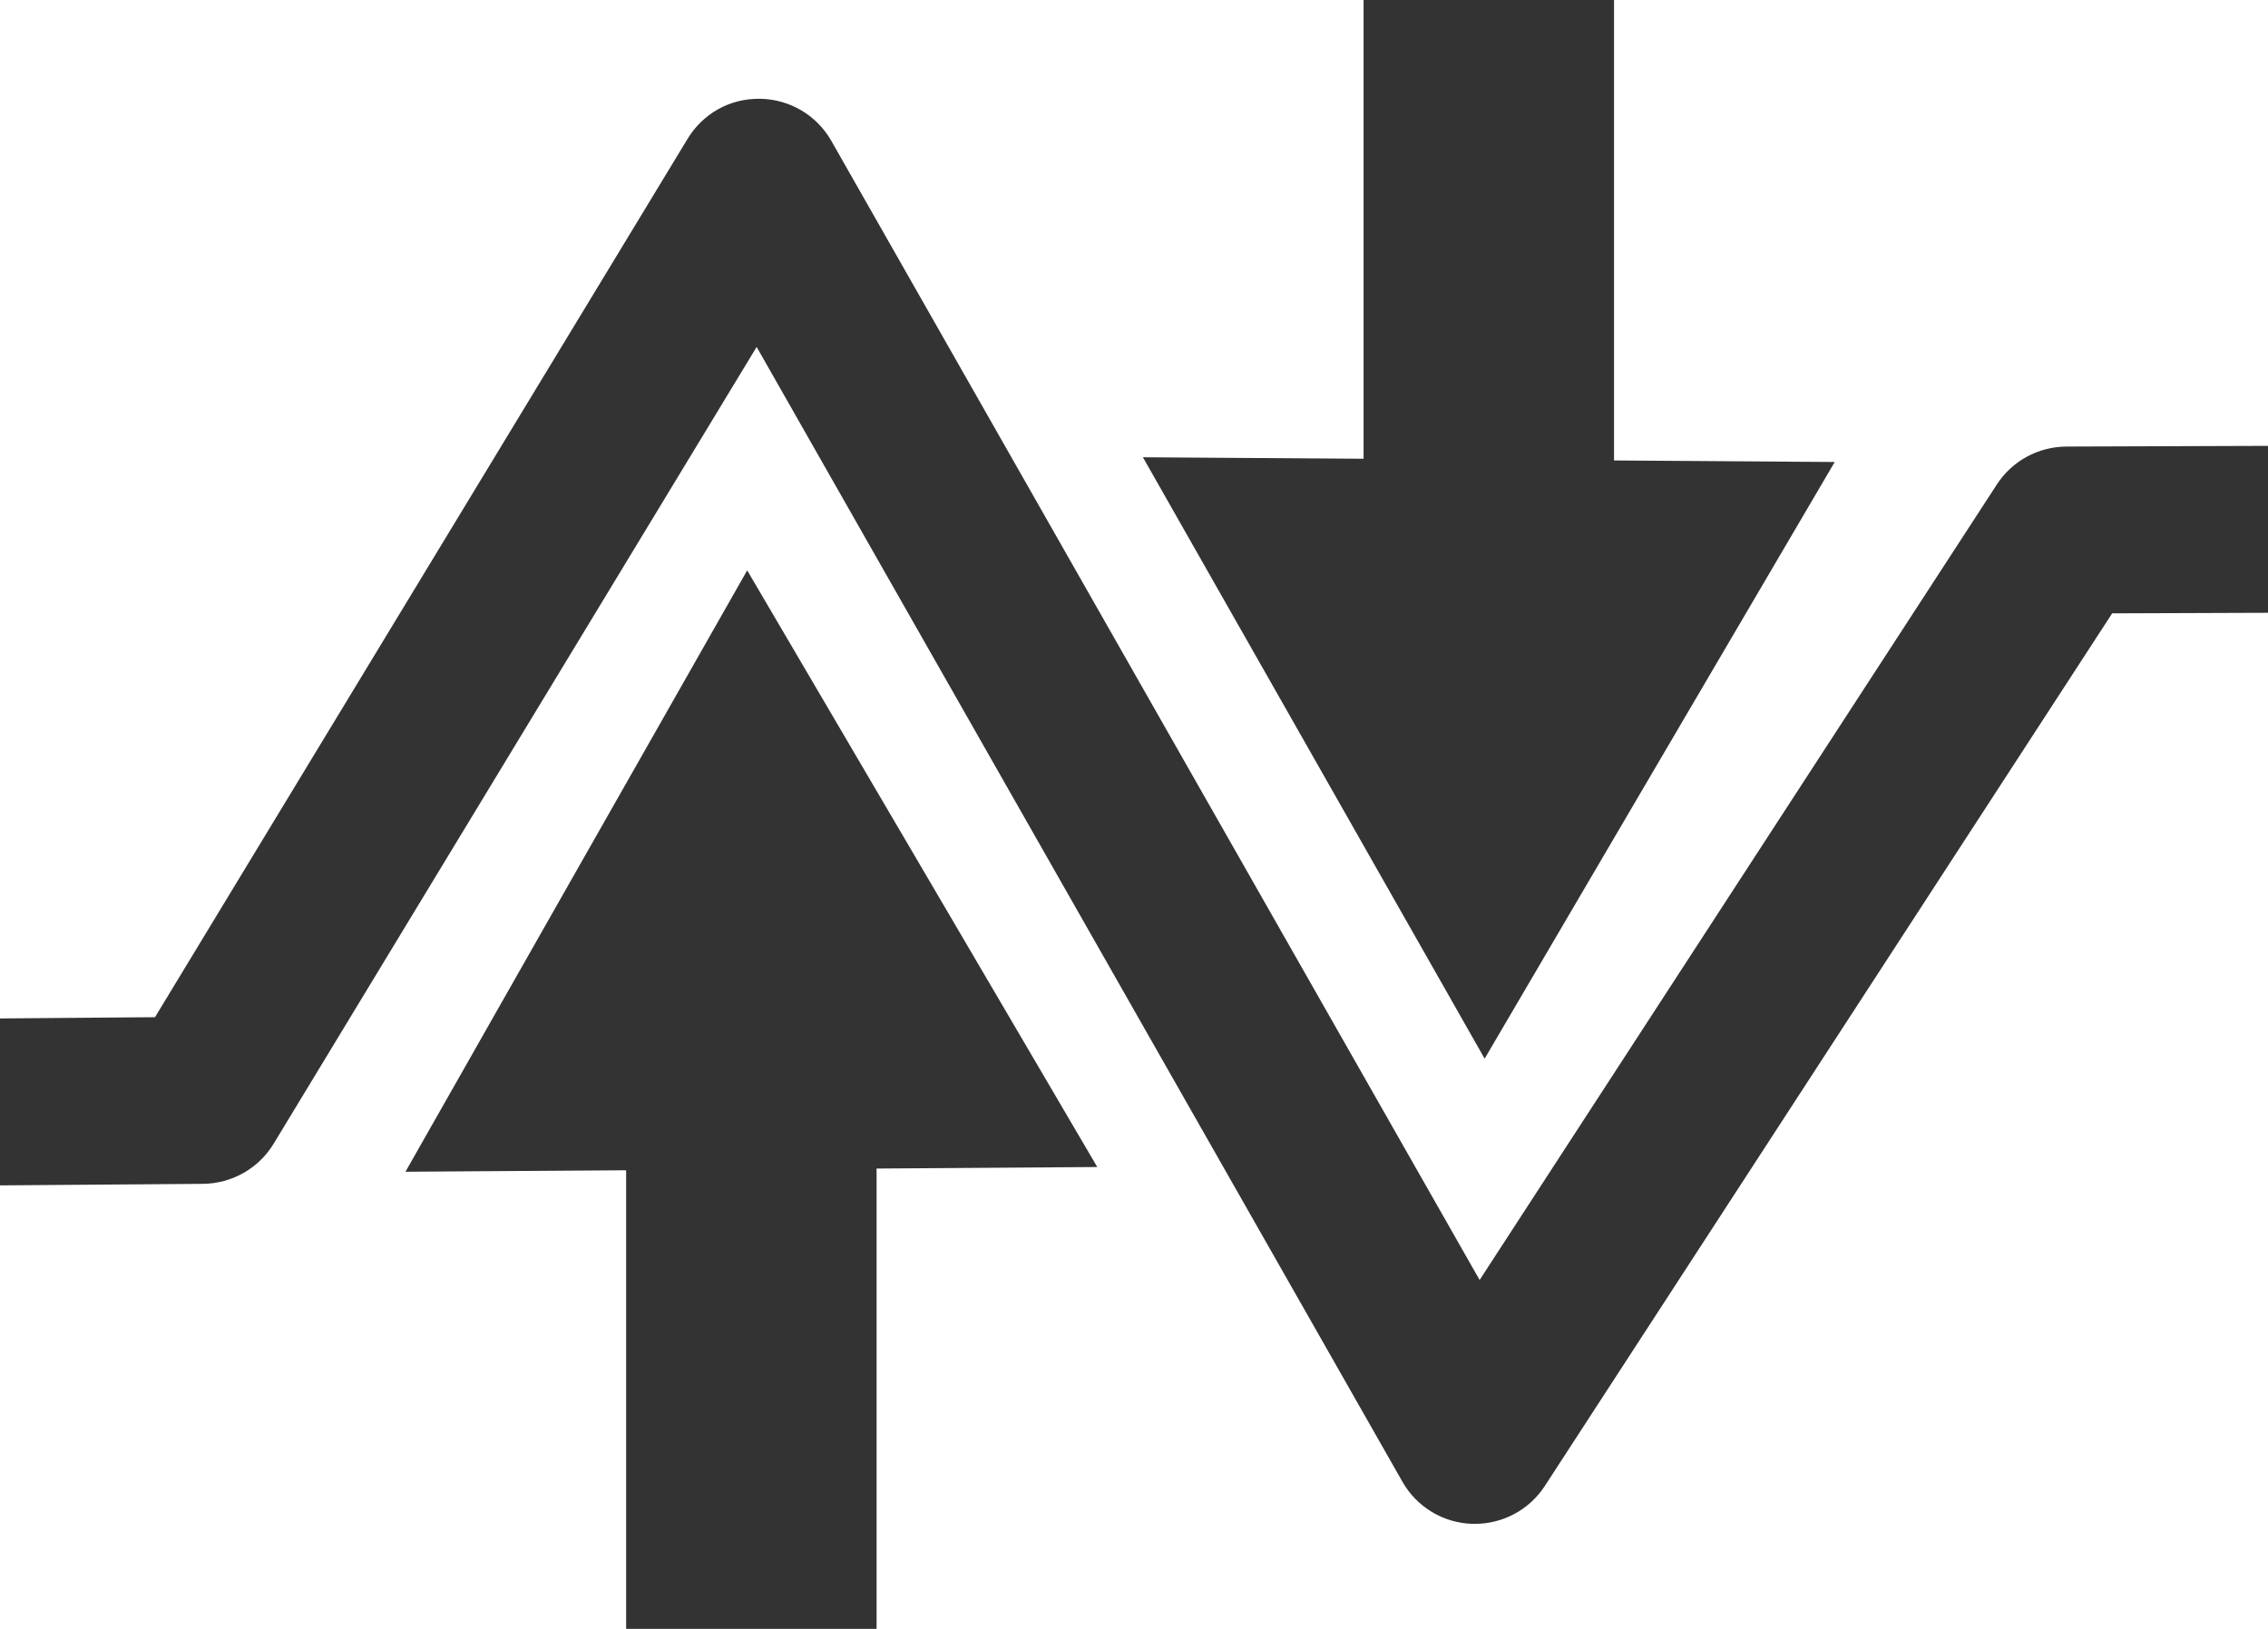
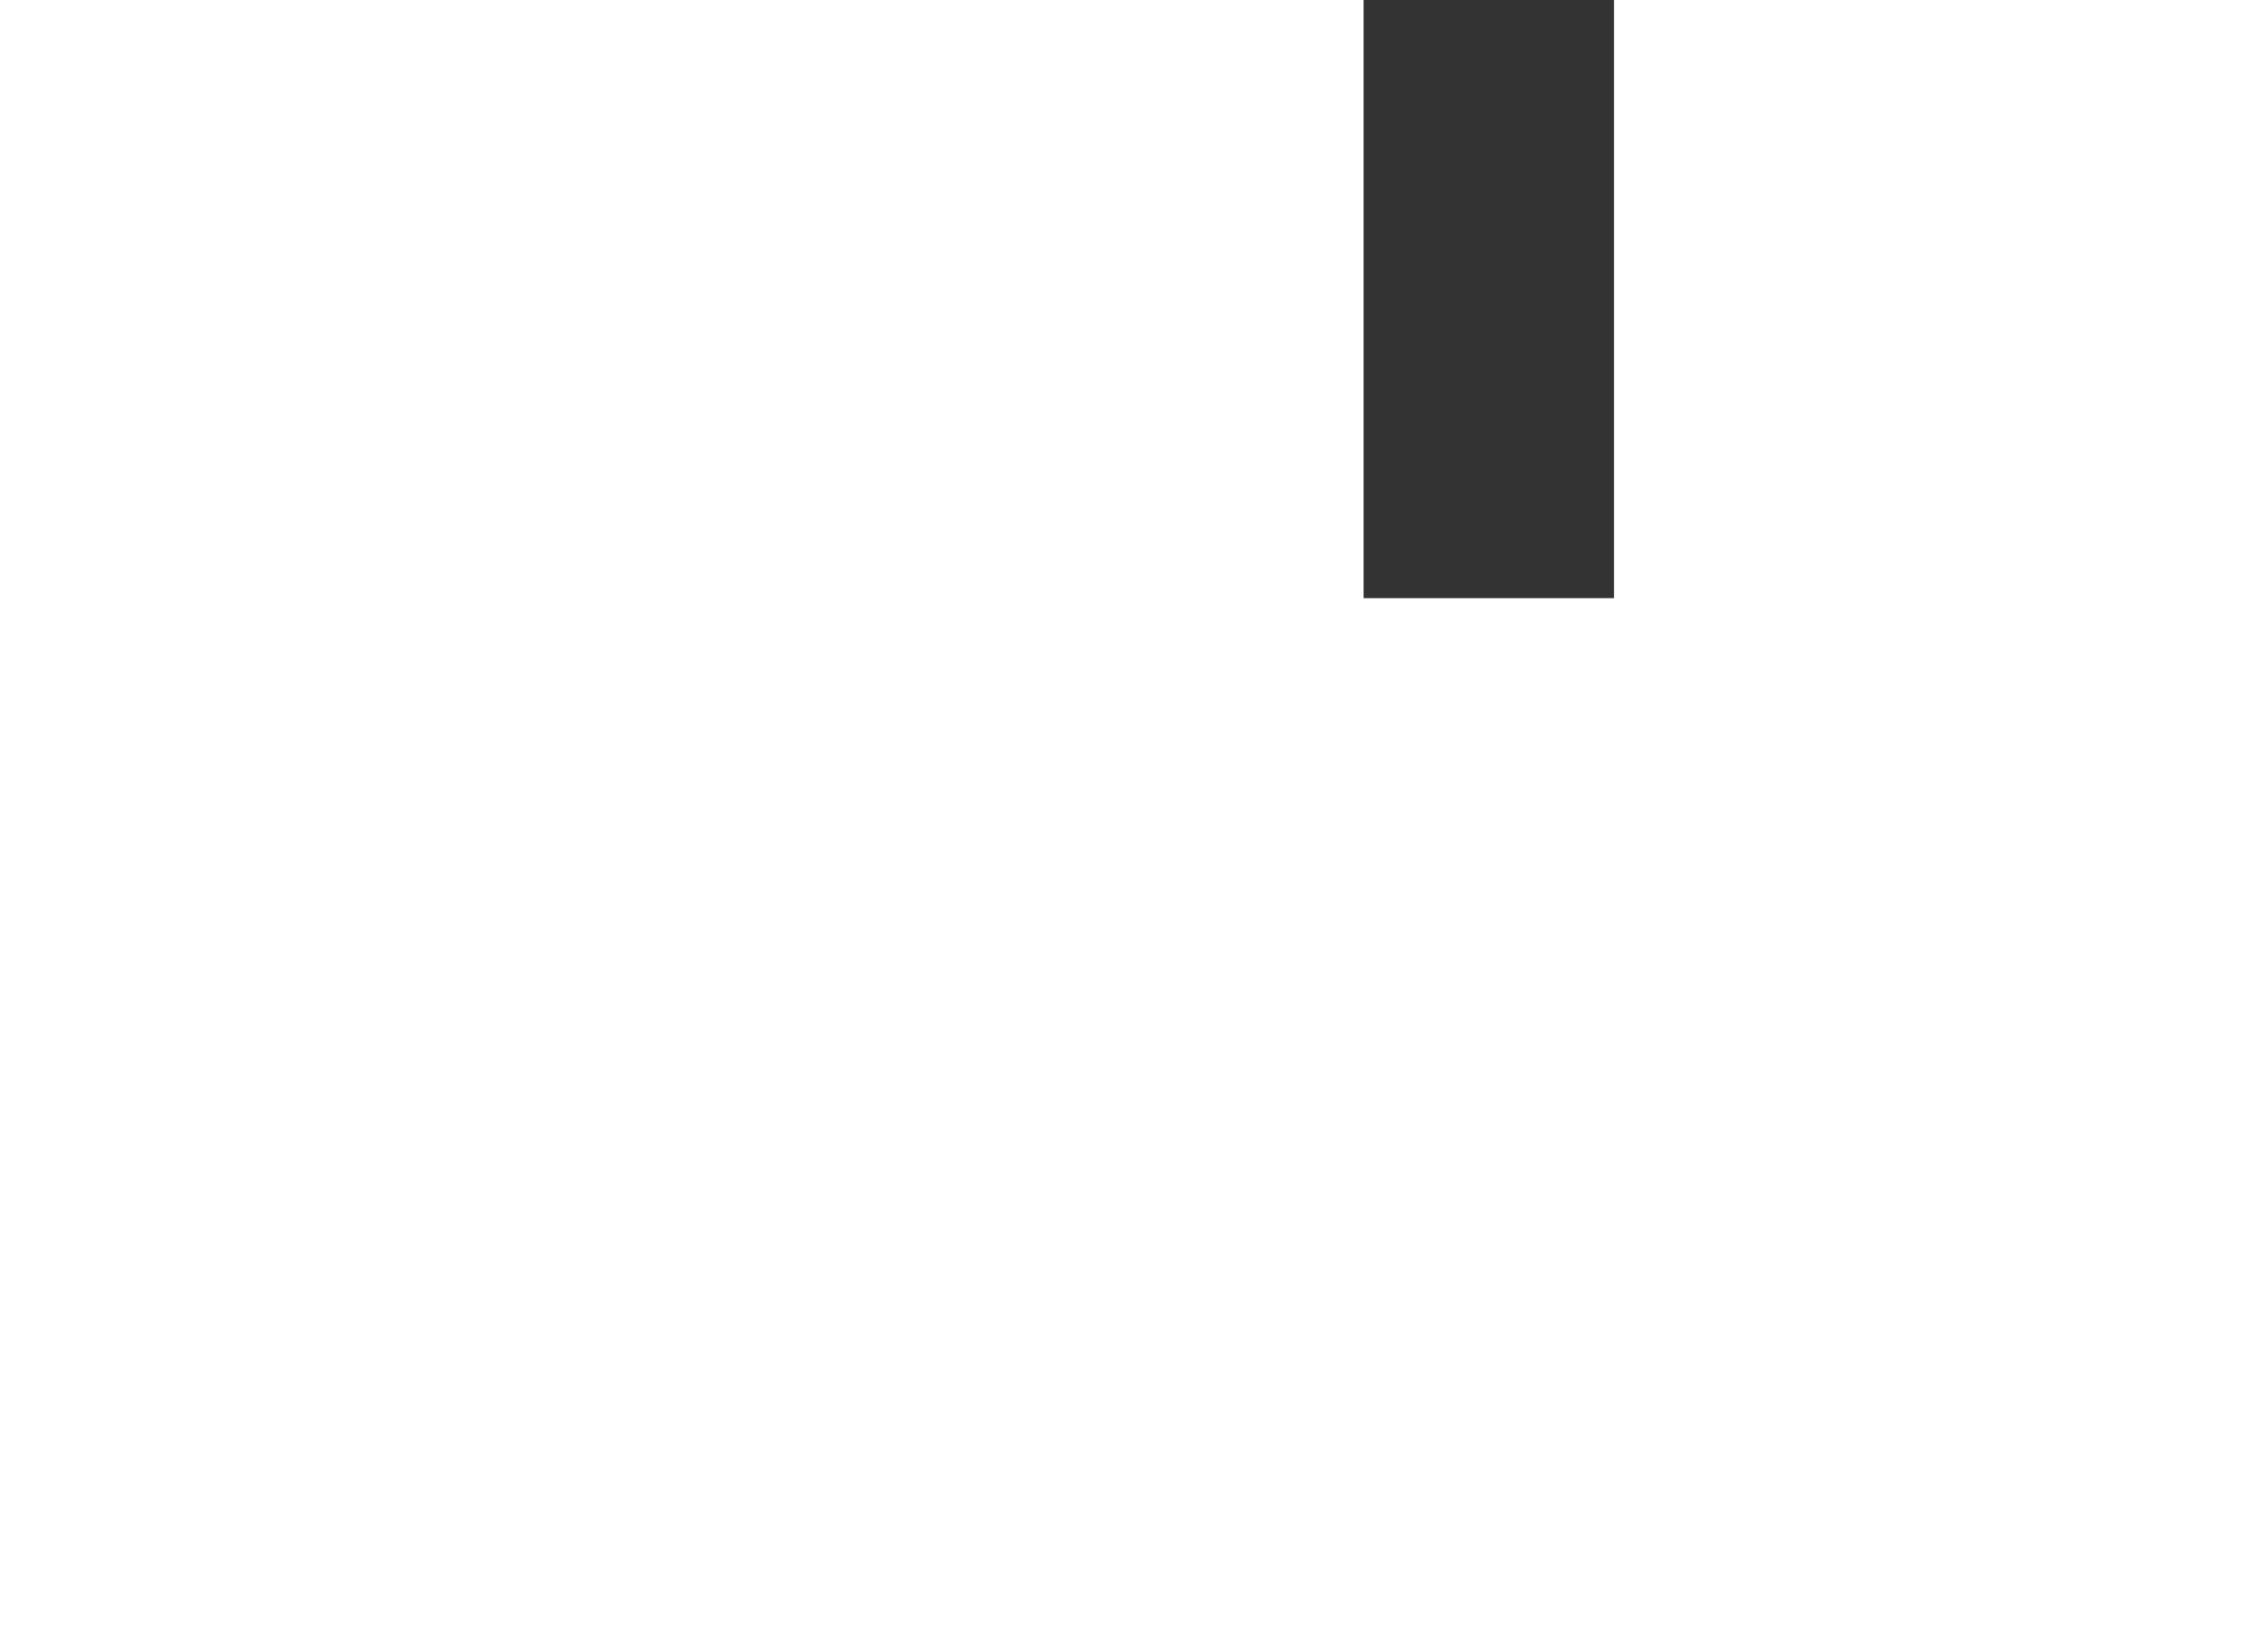
<svg xmlns="http://www.w3.org/2000/svg" id="Layer_2" data-name="Layer 2" viewBox="0 0 163 117.1">
  <defs>
    <style>      .cls-1 {        fill: #333;        stroke-width: 0px;      }    </style>
  </defs>
  <g id="Layer_1-2" data-name="Layer 1">
    <g>
-       <polygon class="cls-1" points="54 84.06 29.14 84.23 41.42 62.61 53.7 41 66.28 62.44 78.86 83.89 54 84.06" />
-       <rect class="cls-1" x="32.5" y="86.6" width="43" height="18" transform="translate(-41.6 149.59) rotate(-90)" />
-       <polygon class="cls-1" points="107 33.04 82.14 32.87 94.42 54.48 106.7 76.1 119.28 54.65 131.86 33.21 107 33.04" />
      <rect class="cls-1" x="85.5" y="12.5" width="43" height="18" transform="translate(128.5 -85.5) rotate(90)" />
-       <path class="cls-1" d="m163,32.05v12l-11.2.04-40.77,62.72c-1.11,1.71-3,2.73-5.03,2.73h-.18c-2.09-.06-4-1.21-5.03-3.03L54.38,24.94l-34.71,57.27c-1.08,1.78-3,2.87-5.09,2.89l-14.58.11v-12l11.14-.09L49.41,9.99c1.1-1.82,3.03-2.92,5.21-2.89,2.13.03,4.08,1.18,5.13,3.03l46.59,81.88,37.17-57.18c1.1-1.7,2.98-2.72,5.01-2.73l14.48-.05Z" />
    </g>
  </g>
</svg>